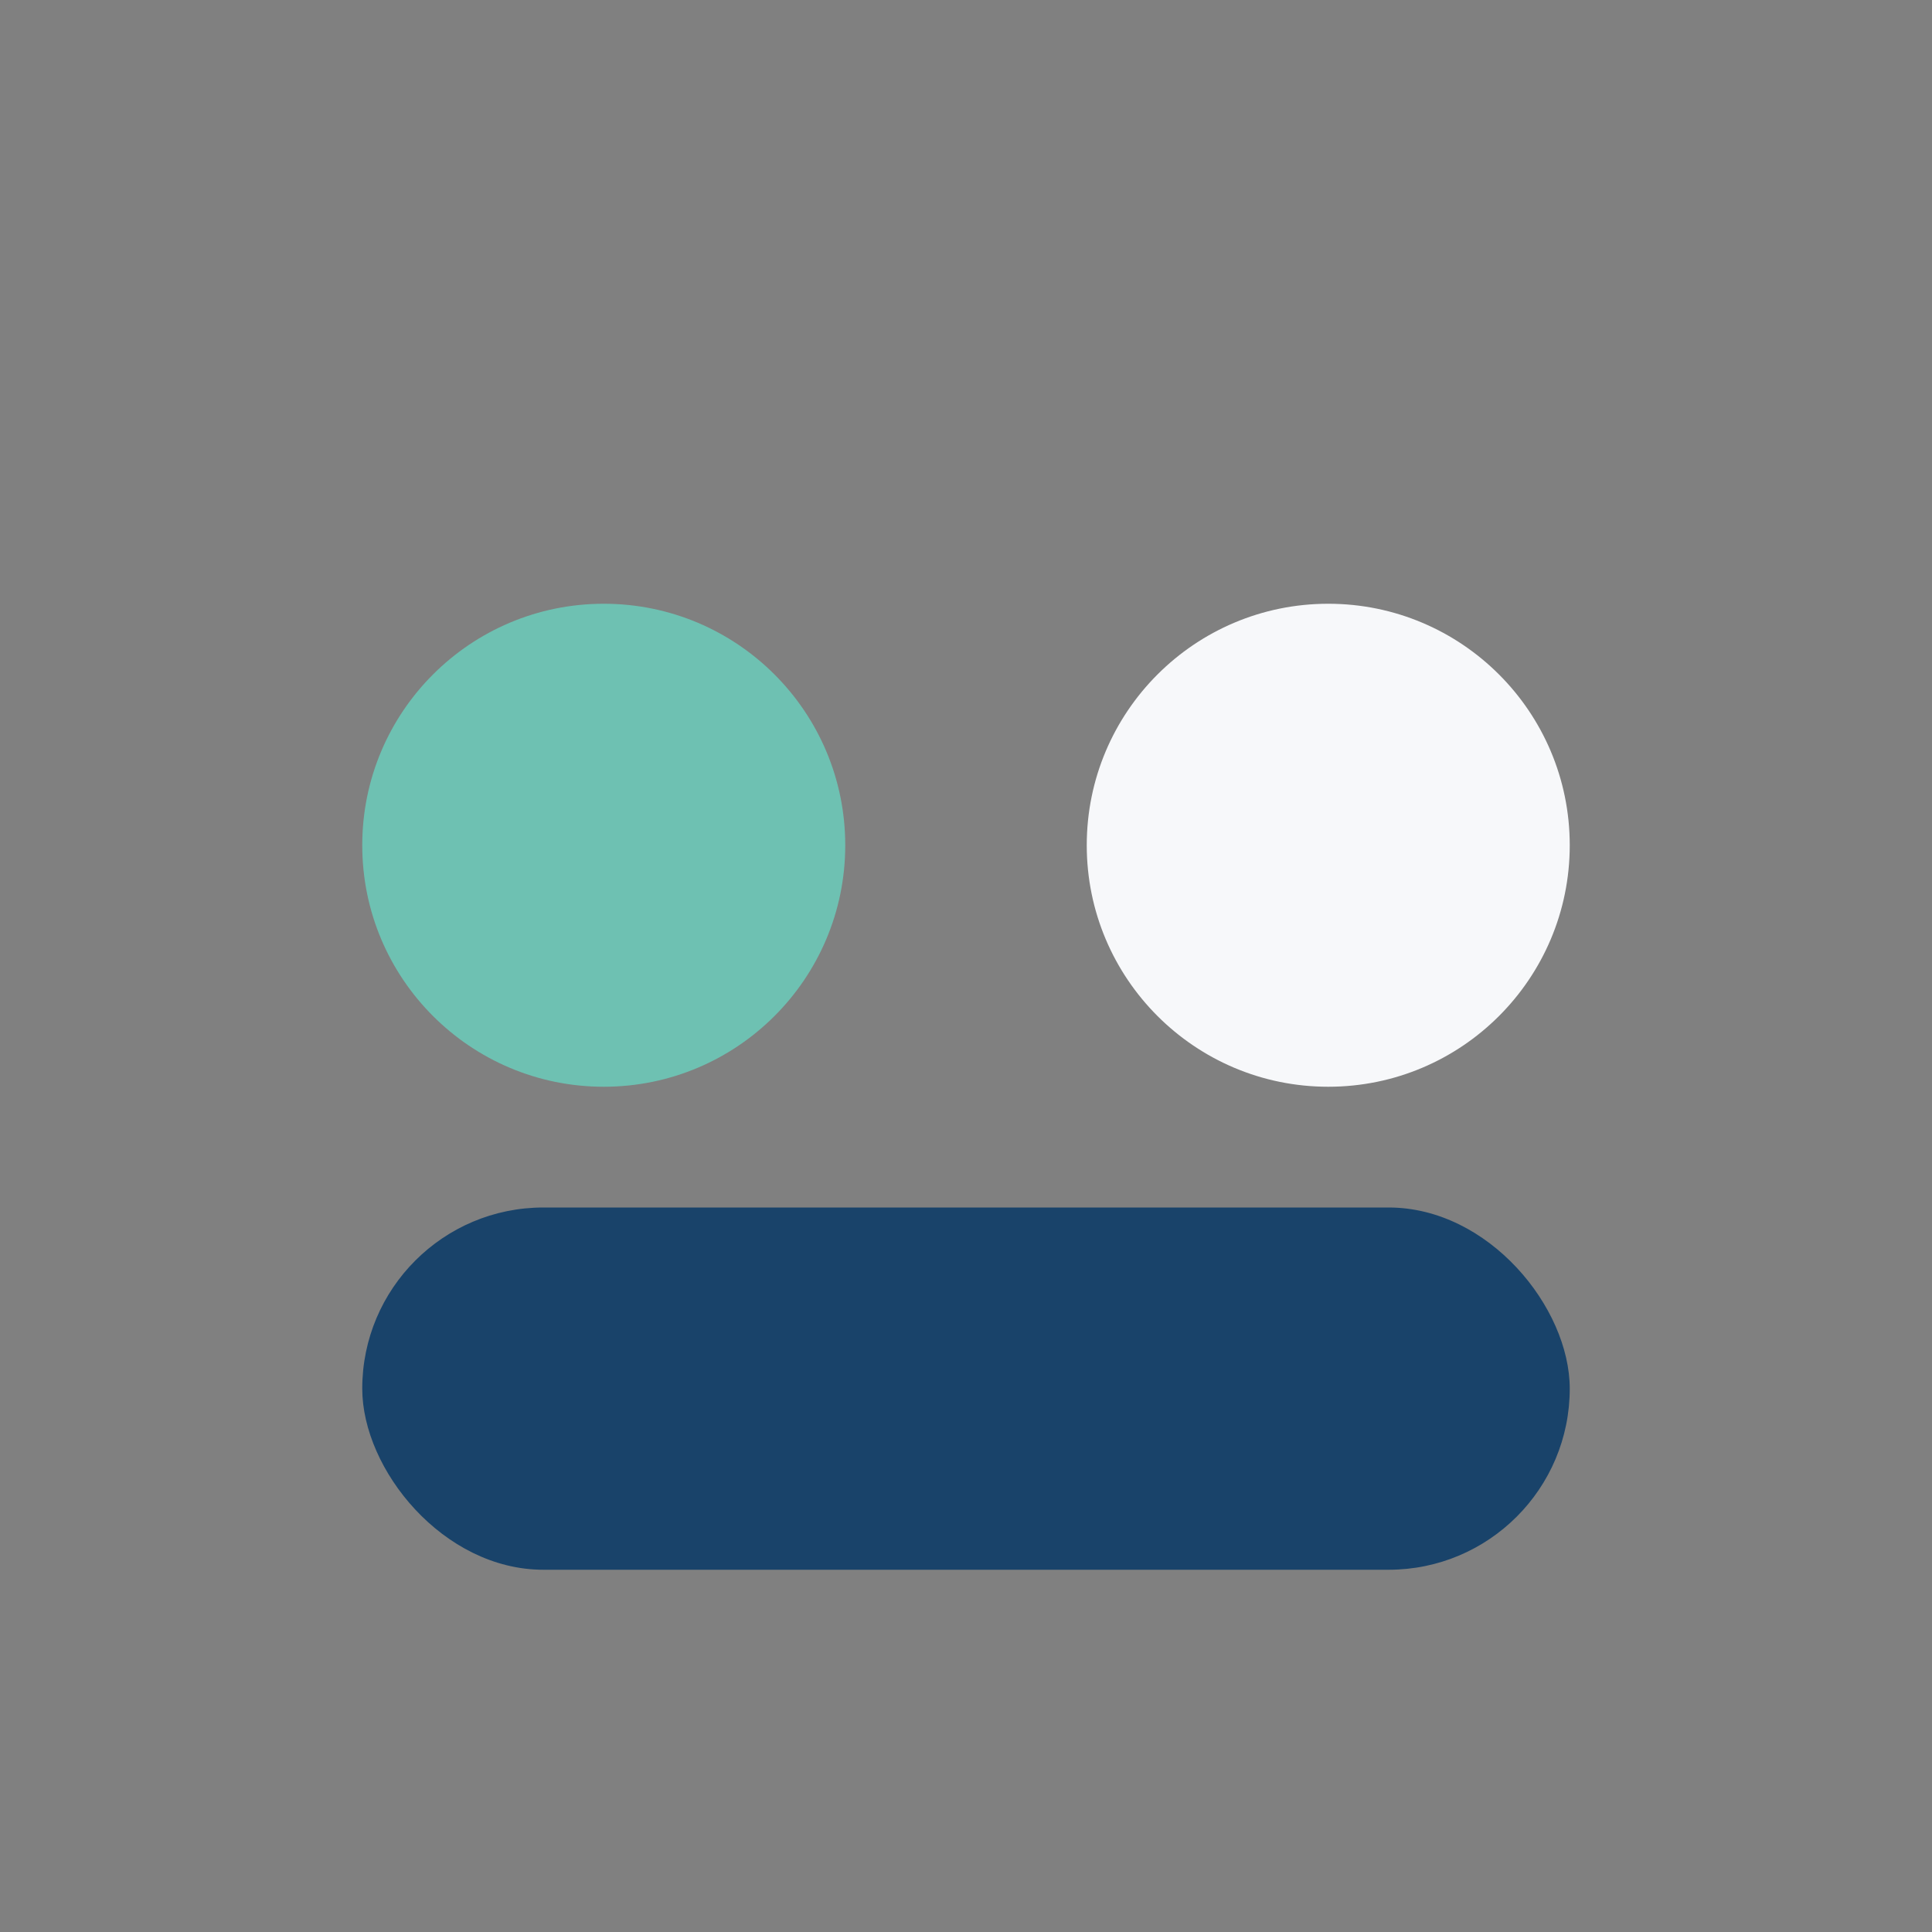
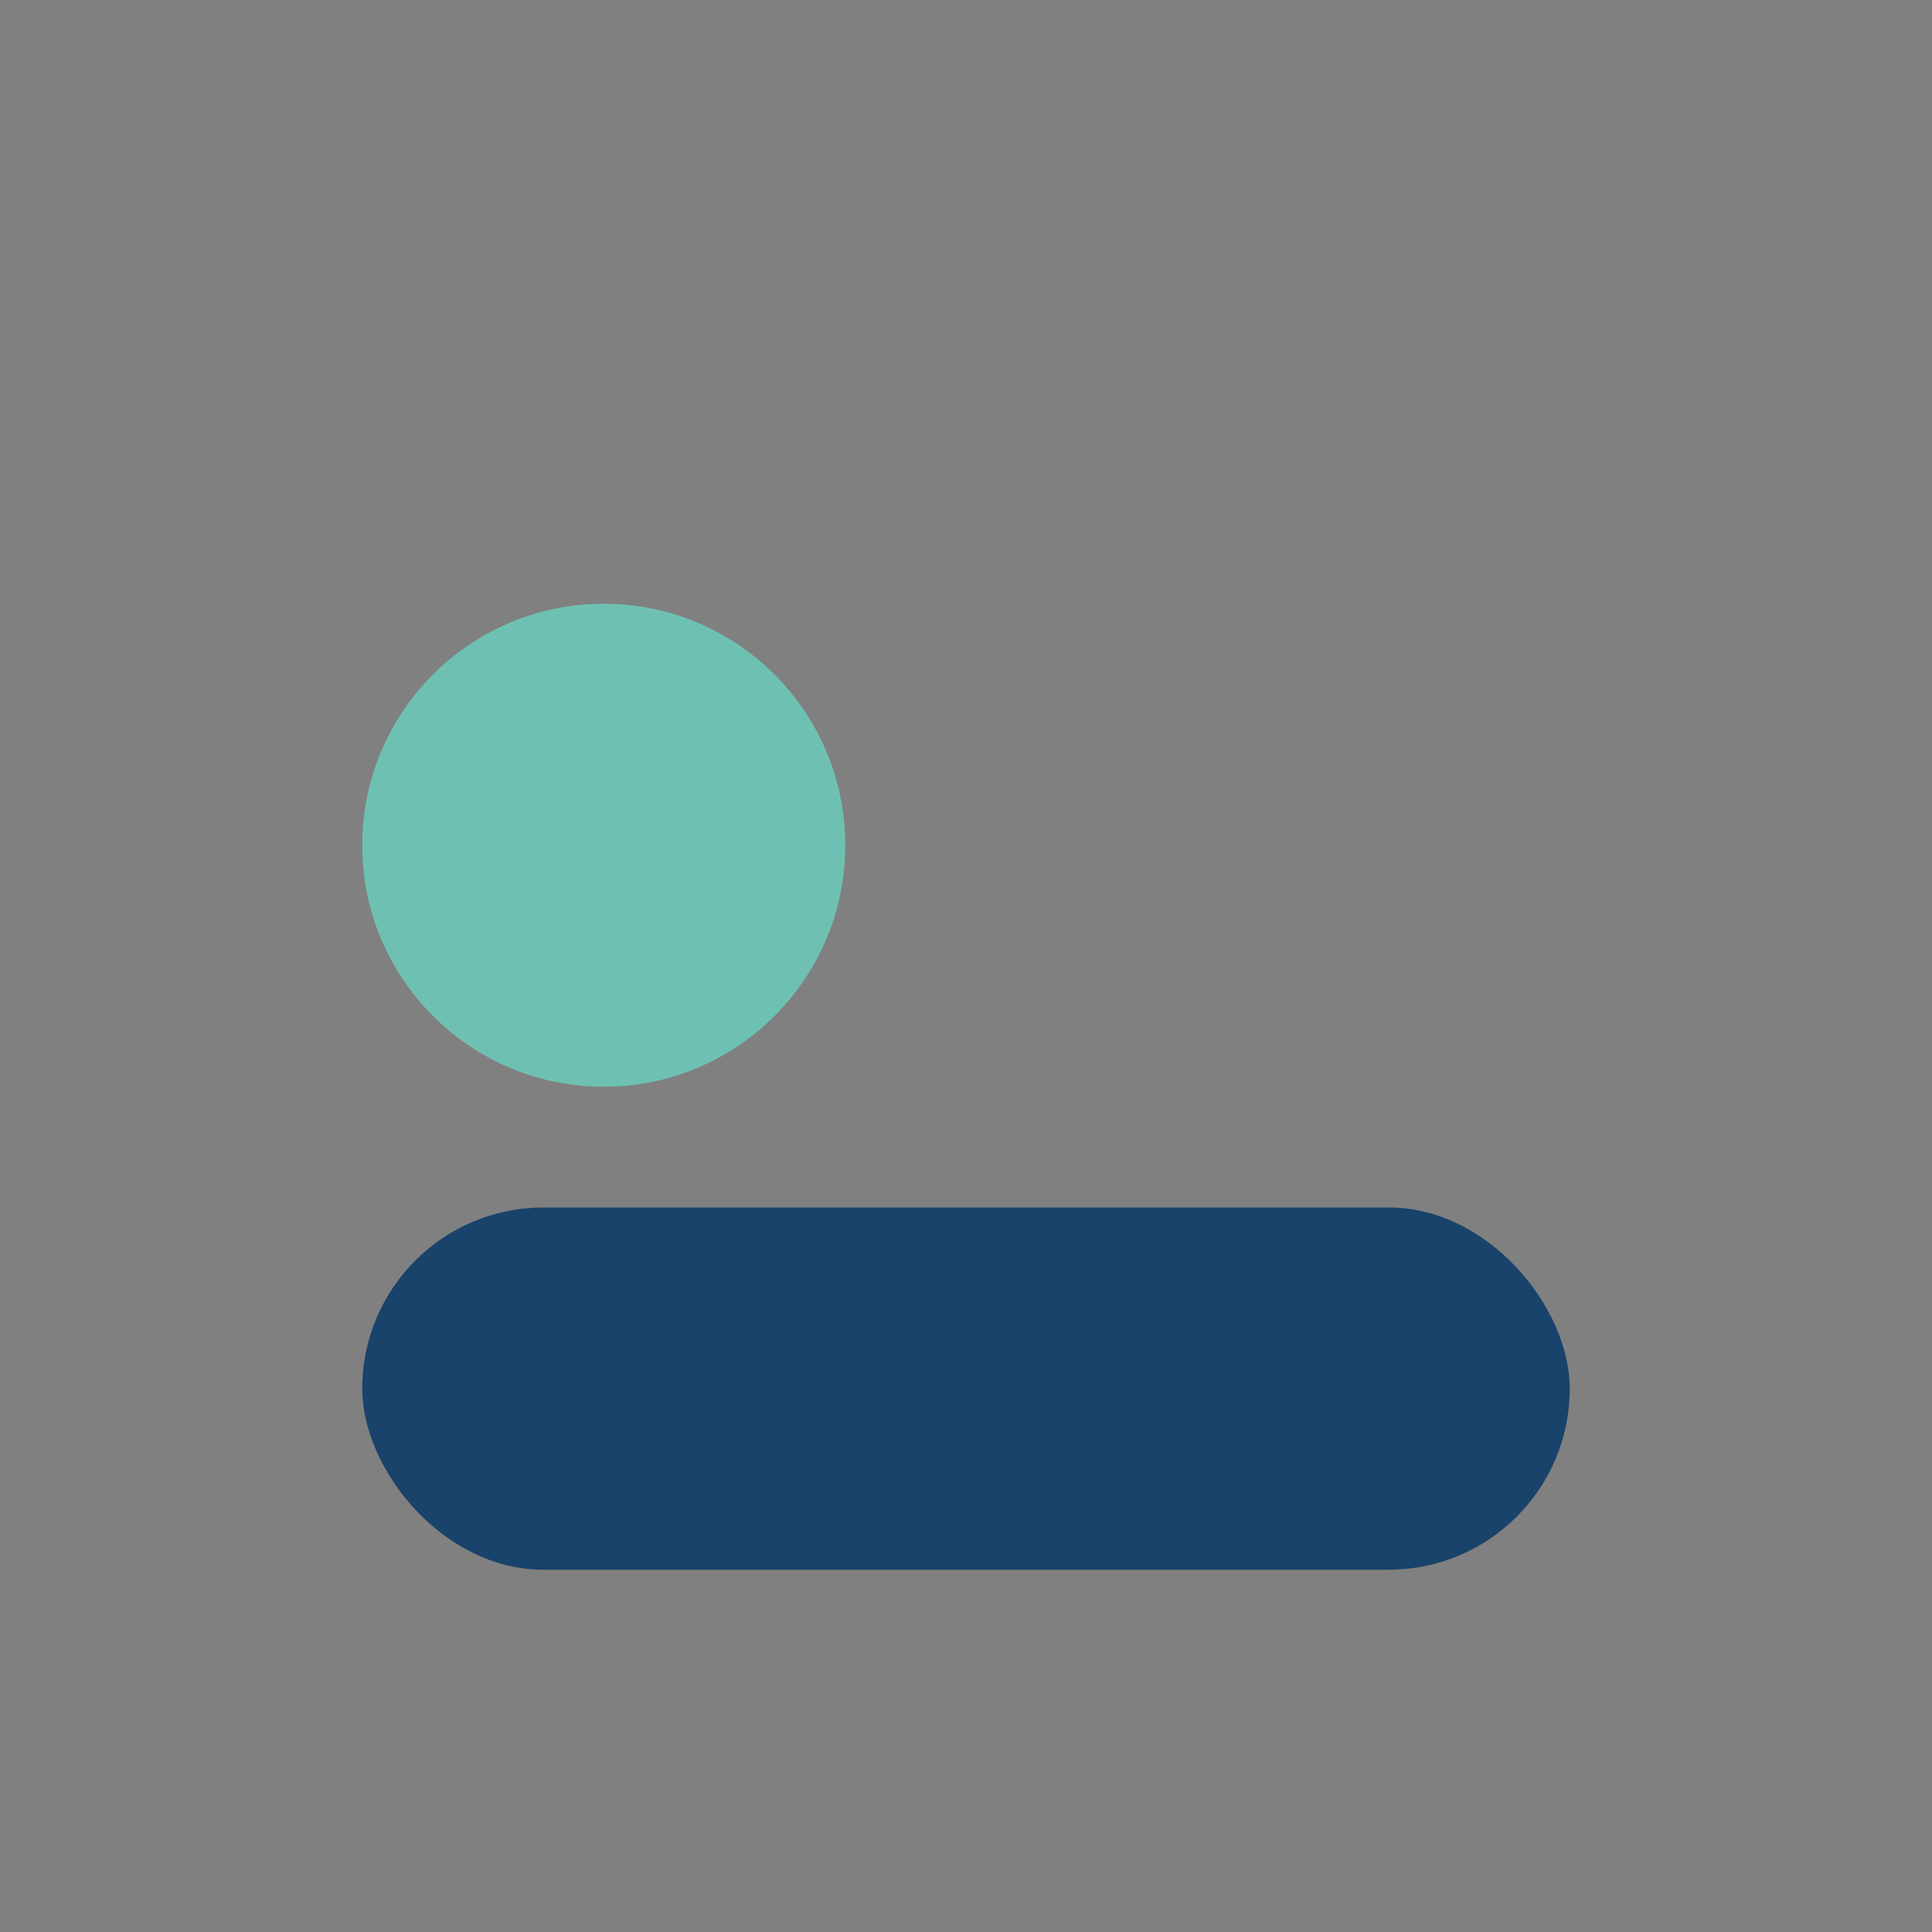
<svg xmlns="http://www.w3.org/2000/svg" width="32" height="32" viewBox="0 0 32 32">
  <rect x="0" y="0" width="32" height="32" fill="#808080" stroke="none" />
  <circle cx="10" cy="14" r="4" fill="#6EC1B2" />
-   <circle cx="22" cy="14" r="4" fill="#F7F8FA" />
  <rect x="6" y="20" width="20" height="6" rx="3" fill="#19436A" />
</svg>